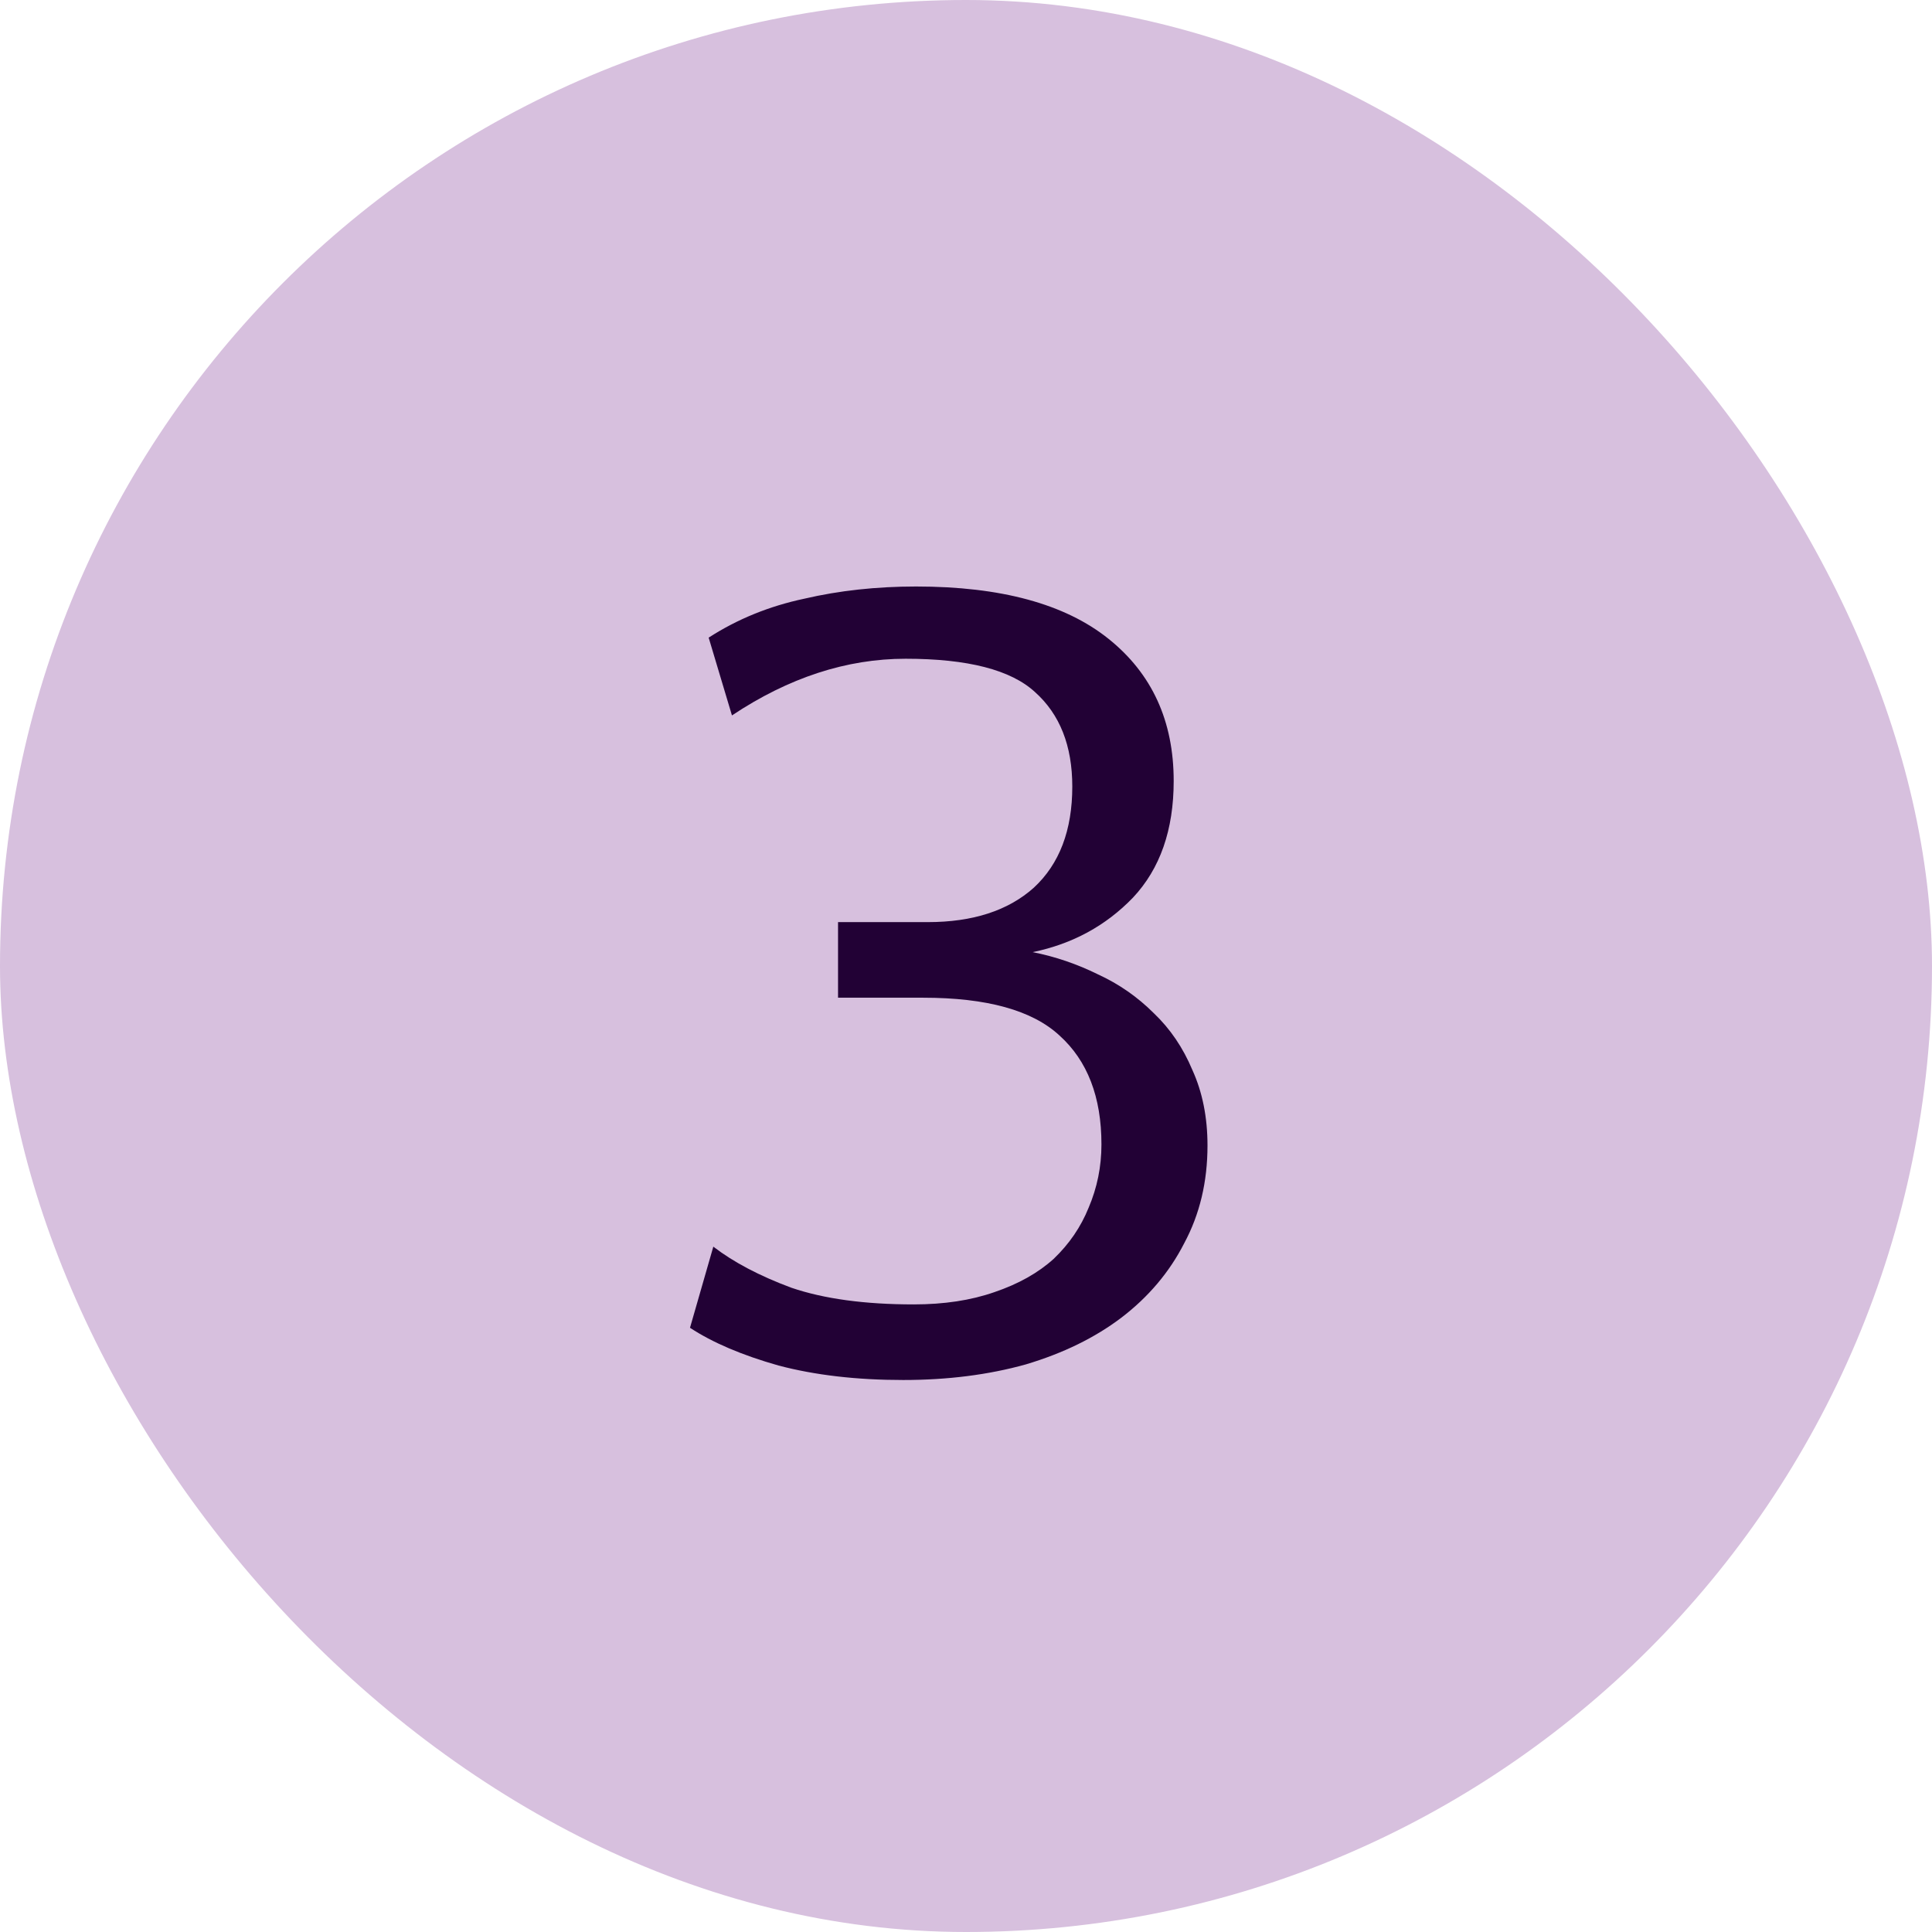
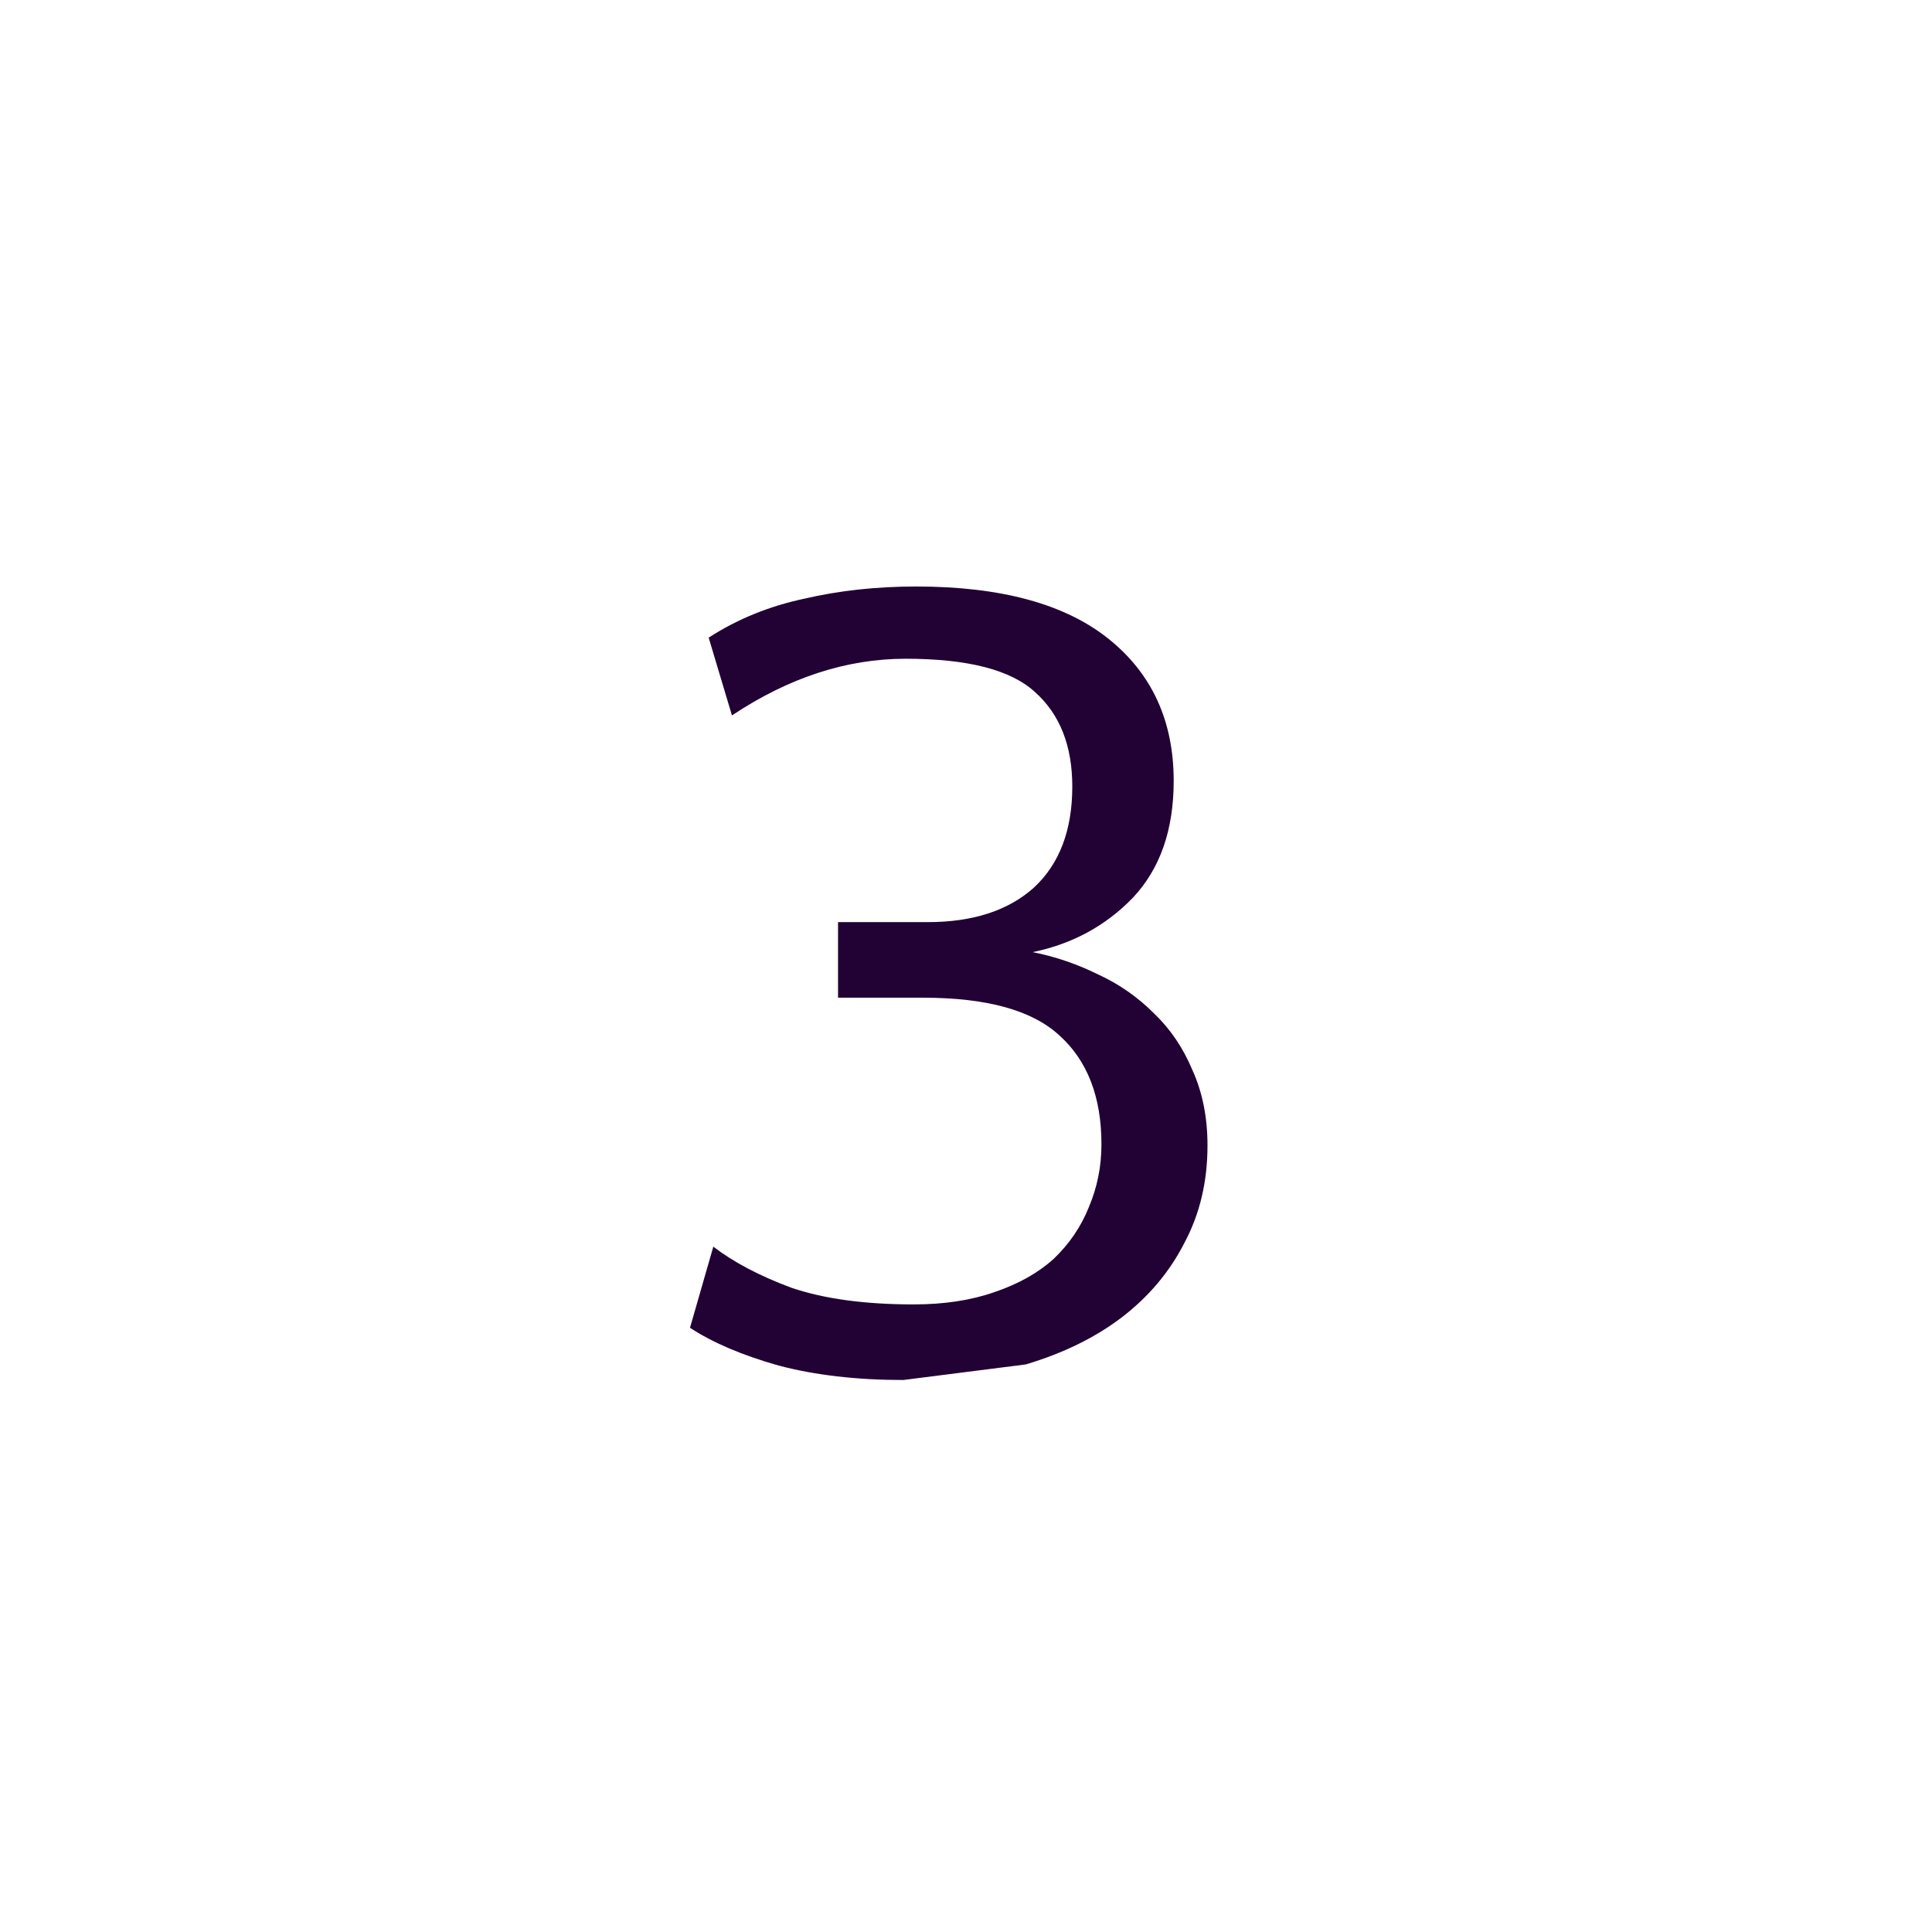
<svg xmlns="http://www.w3.org/2000/svg" preserveAspectRatio="none" width="100%" height="100%" overflow="visible" style="display: block;" viewBox="0 0 56 56" fill="none">
  <g id="3">
-     <rect width="56" height="56" rx="28" fill="#D7C0DE" />
-     <path id="3_2" d="M26.182 40C24.831 40 23.626 39.86 22.568 39.581C21.509 39.281 20.653 38.916 20 38.486L20.676 36.135C21.261 36.585 22.016 36.983 22.939 37.326C23.885 37.648 25.068 37.809 26.486 37.809C27.365 37.809 28.142 37.691 28.818 37.455C29.516 37.219 30.09 36.897 30.541 36.489C30.991 36.059 31.329 35.565 31.554 35.007C31.802 34.427 31.926 33.815 31.926 33.171C31.926 31.797 31.52 30.744 30.709 30.014C29.921 29.284 28.604 28.919 26.757 28.919H24.291V26.728H26.892C28.198 26.728 29.223 26.395 29.966 25.73C30.709 25.043 31.081 24.065 31.081 22.798C31.081 21.617 30.721 20.704 30 20.06C29.302 19.416 28.052 19.094 26.25 19.094C24.538 19.094 22.86 19.642 21.216 20.737L20.541 18.482C21.374 17.945 22.297 17.569 23.311 17.354C24.324 17.118 25.405 17 26.554 17C29.009 17 30.867 17.505 32.128 18.514C33.39 19.523 34.02 20.898 34.02 22.637C34.02 24.055 33.626 25.182 32.838 26.02C32.05 26.836 31.081 27.362 29.932 27.598C30.586 27.727 31.216 27.942 31.824 28.242C32.432 28.521 32.973 28.897 33.446 29.37C33.919 29.821 34.291 30.368 34.561 31.013C34.854 31.657 35 32.387 35 33.203C35 34.255 34.775 35.2 34.324 36.038C33.896 36.875 33.288 37.595 32.5 38.196C31.734 38.776 30.811 39.227 29.73 39.549C28.649 39.85 27.466 40 26.182 40Z" fill="#220135" />
+     <path id="3_2" d="M26.182 40C24.831 40 23.626 39.86 22.568 39.581C21.509 39.281 20.653 38.916 20 38.486L20.676 36.135C21.261 36.585 22.016 36.983 22.939 37.326C23.885 37.648 25.068 37.809 26.486 37.809C27.365 37.809 28.142 37.691 28.818 37.455C29.516 37.219 30.09 36.897 30.541 36.489C30.991 36.059 31.329 35.565 31.554 35.007C31.802 34.427 31.926 33.815 31.926 33.171C31.926 31.797 31.52 30.744 30.709 30.014C29.921 29.284 28.604 28.919 26.757 28.919H24.291V26.728H26.892C28.198 26.728 29.223 26.395 29.966 25.73C30.709 25.043 31.081 24.065 31.081 22.798C31.081 21.617 30.721 20.704 30 20.06C29.302 19.416 28.052 19.094 26.25 19.094C24.538 19.094 22.86 19.642 21.216 20.737L20.541 18.482C21.374 17.945 22.297 17.569 23.311 17.354C24.324 17.118 25.405 17 26.554 17C29.009 17 30.867 17.505 32.128 18.514C33.39 19.523 34.02 20.898 34.02 22.637C34.02 24.055 33.626 25.182 32.838 26.02C32.05 26.836 31.081 27.362 29.932 27.598C30.586 27.727 31.216 27.942 31.824 28.242C32.432 28.521 32.973 28.897 33.446 29.37C33.919 29.821 34.291 30.368 34.561 31.013C34.854 31.657 35 32.387 35 33.203C35 34.255 34.775 35.2 34.324 36.038C33.896 36.875 33.288 37.595 32.5 38.196C31.734 38.776 30.811 39.227 29.73 39.549Z" fill="#220135" />
  </g>
</svg>